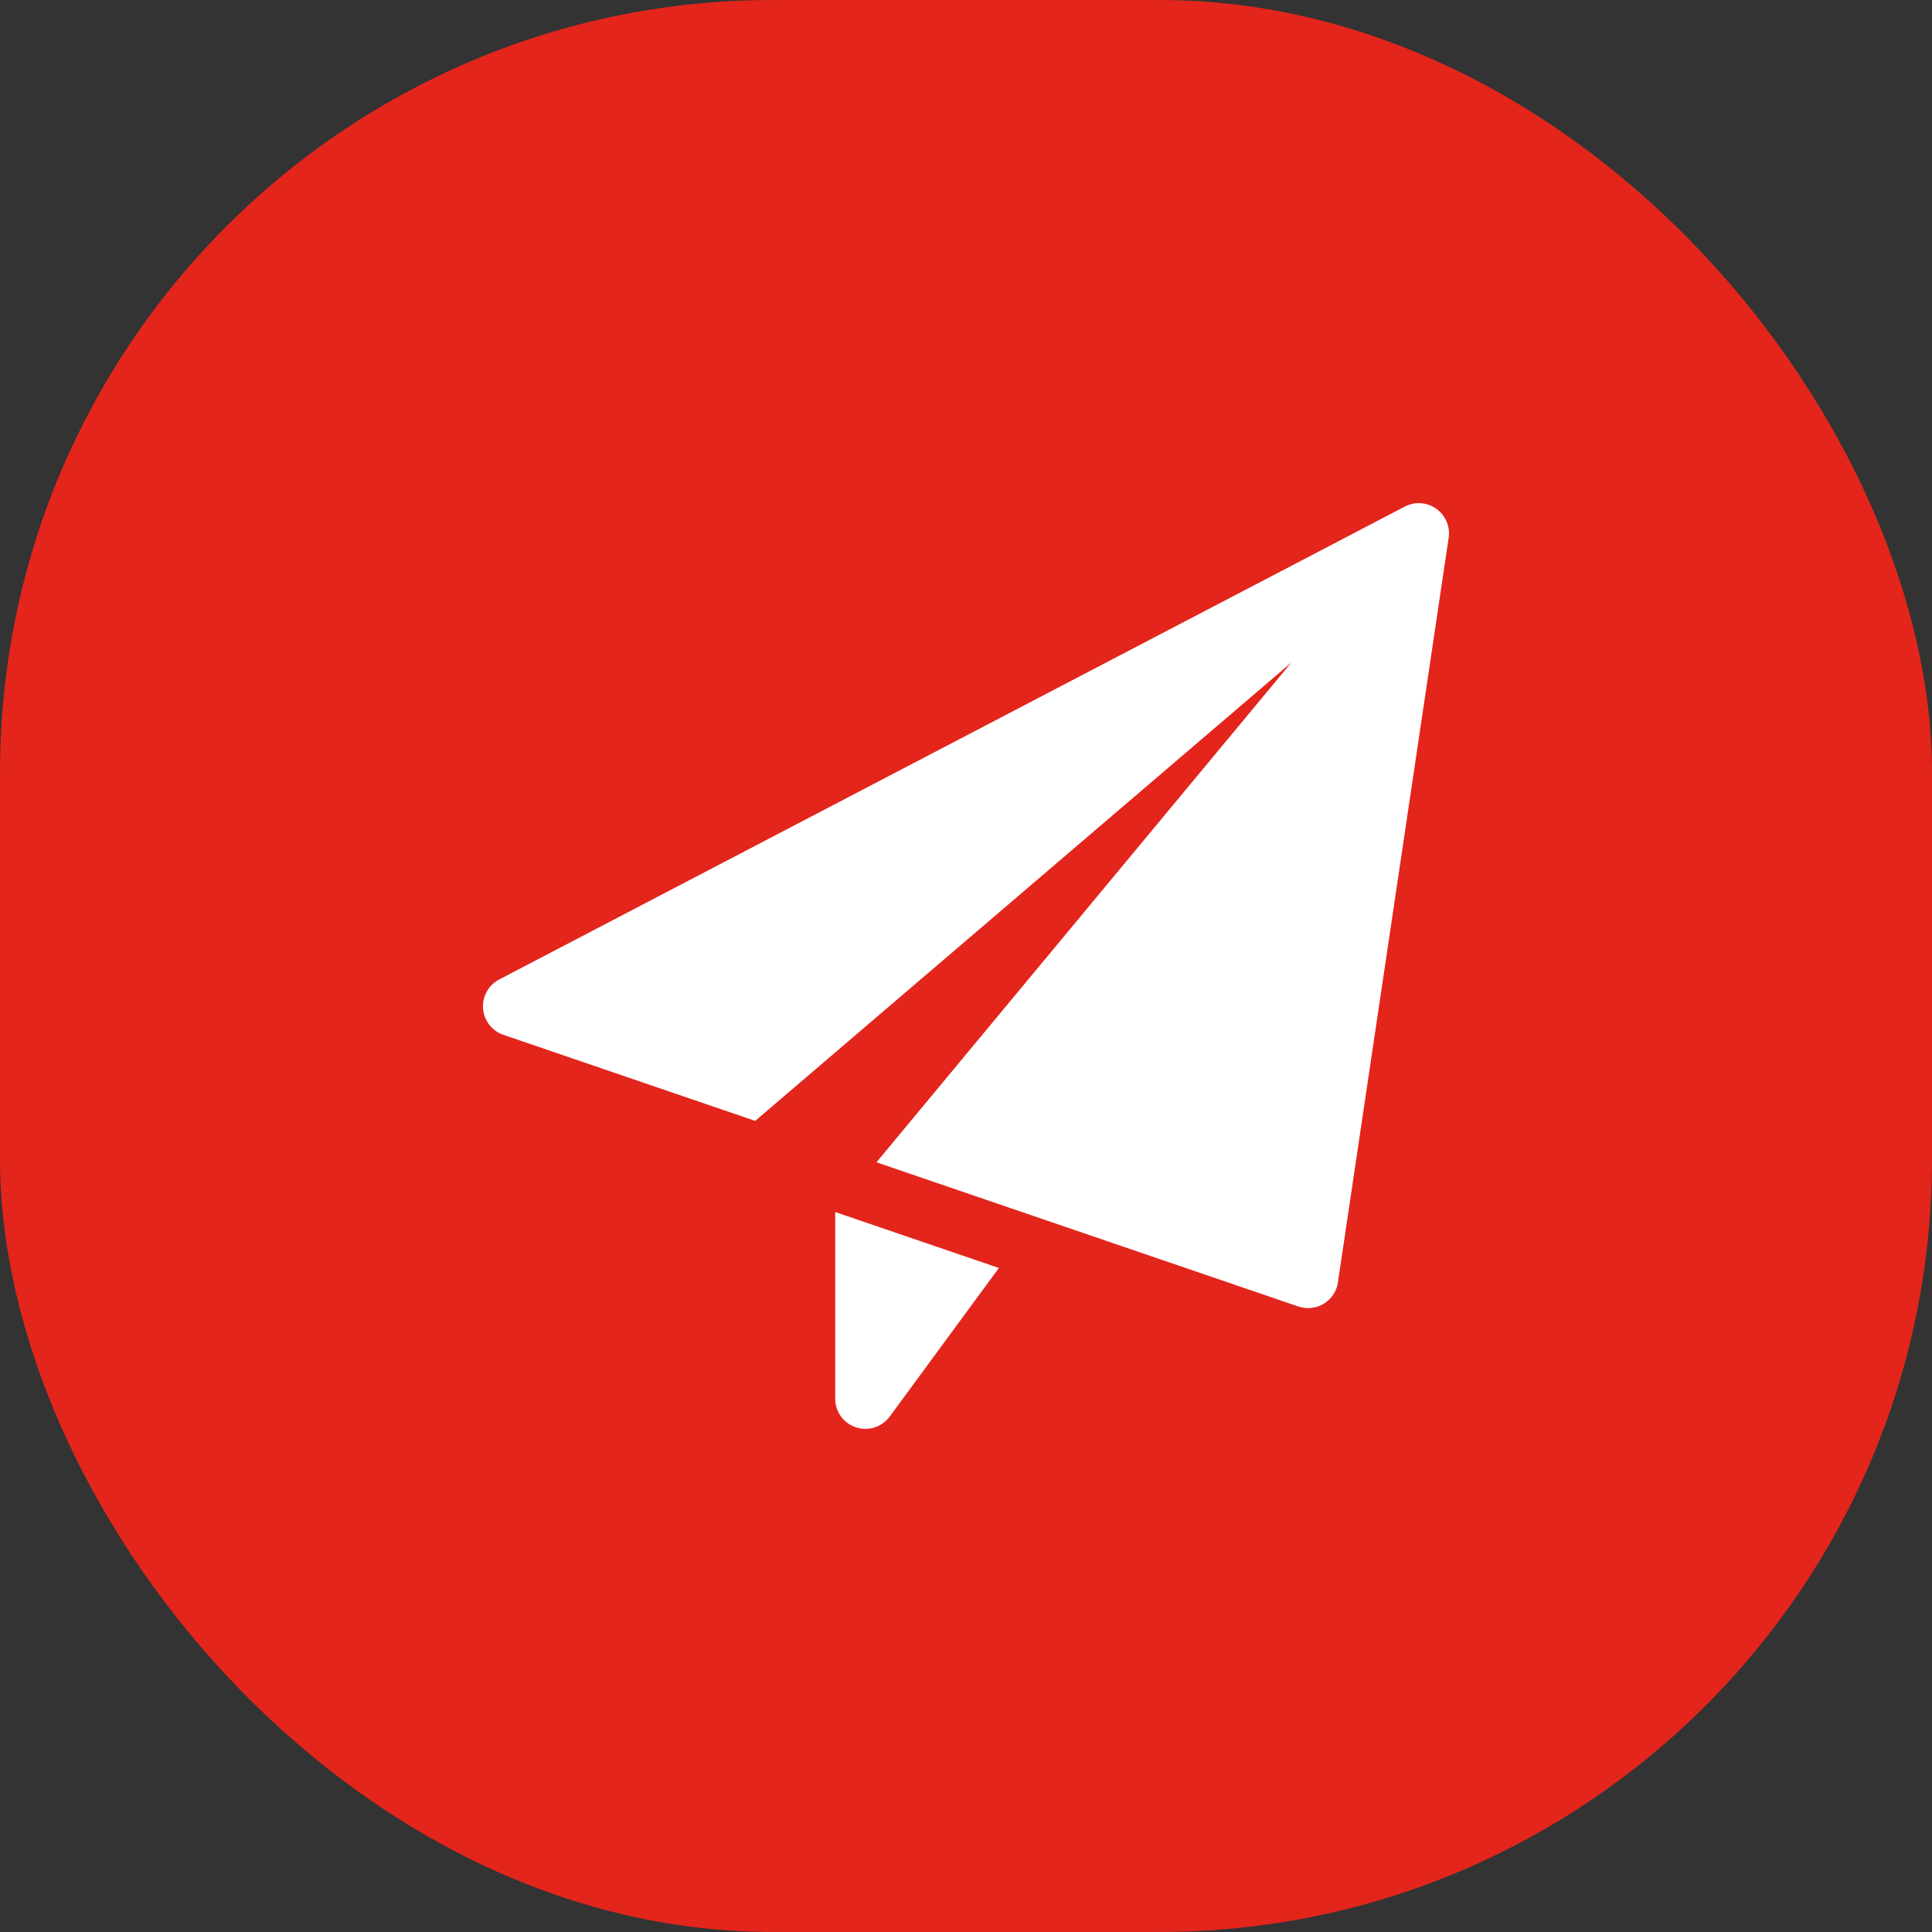
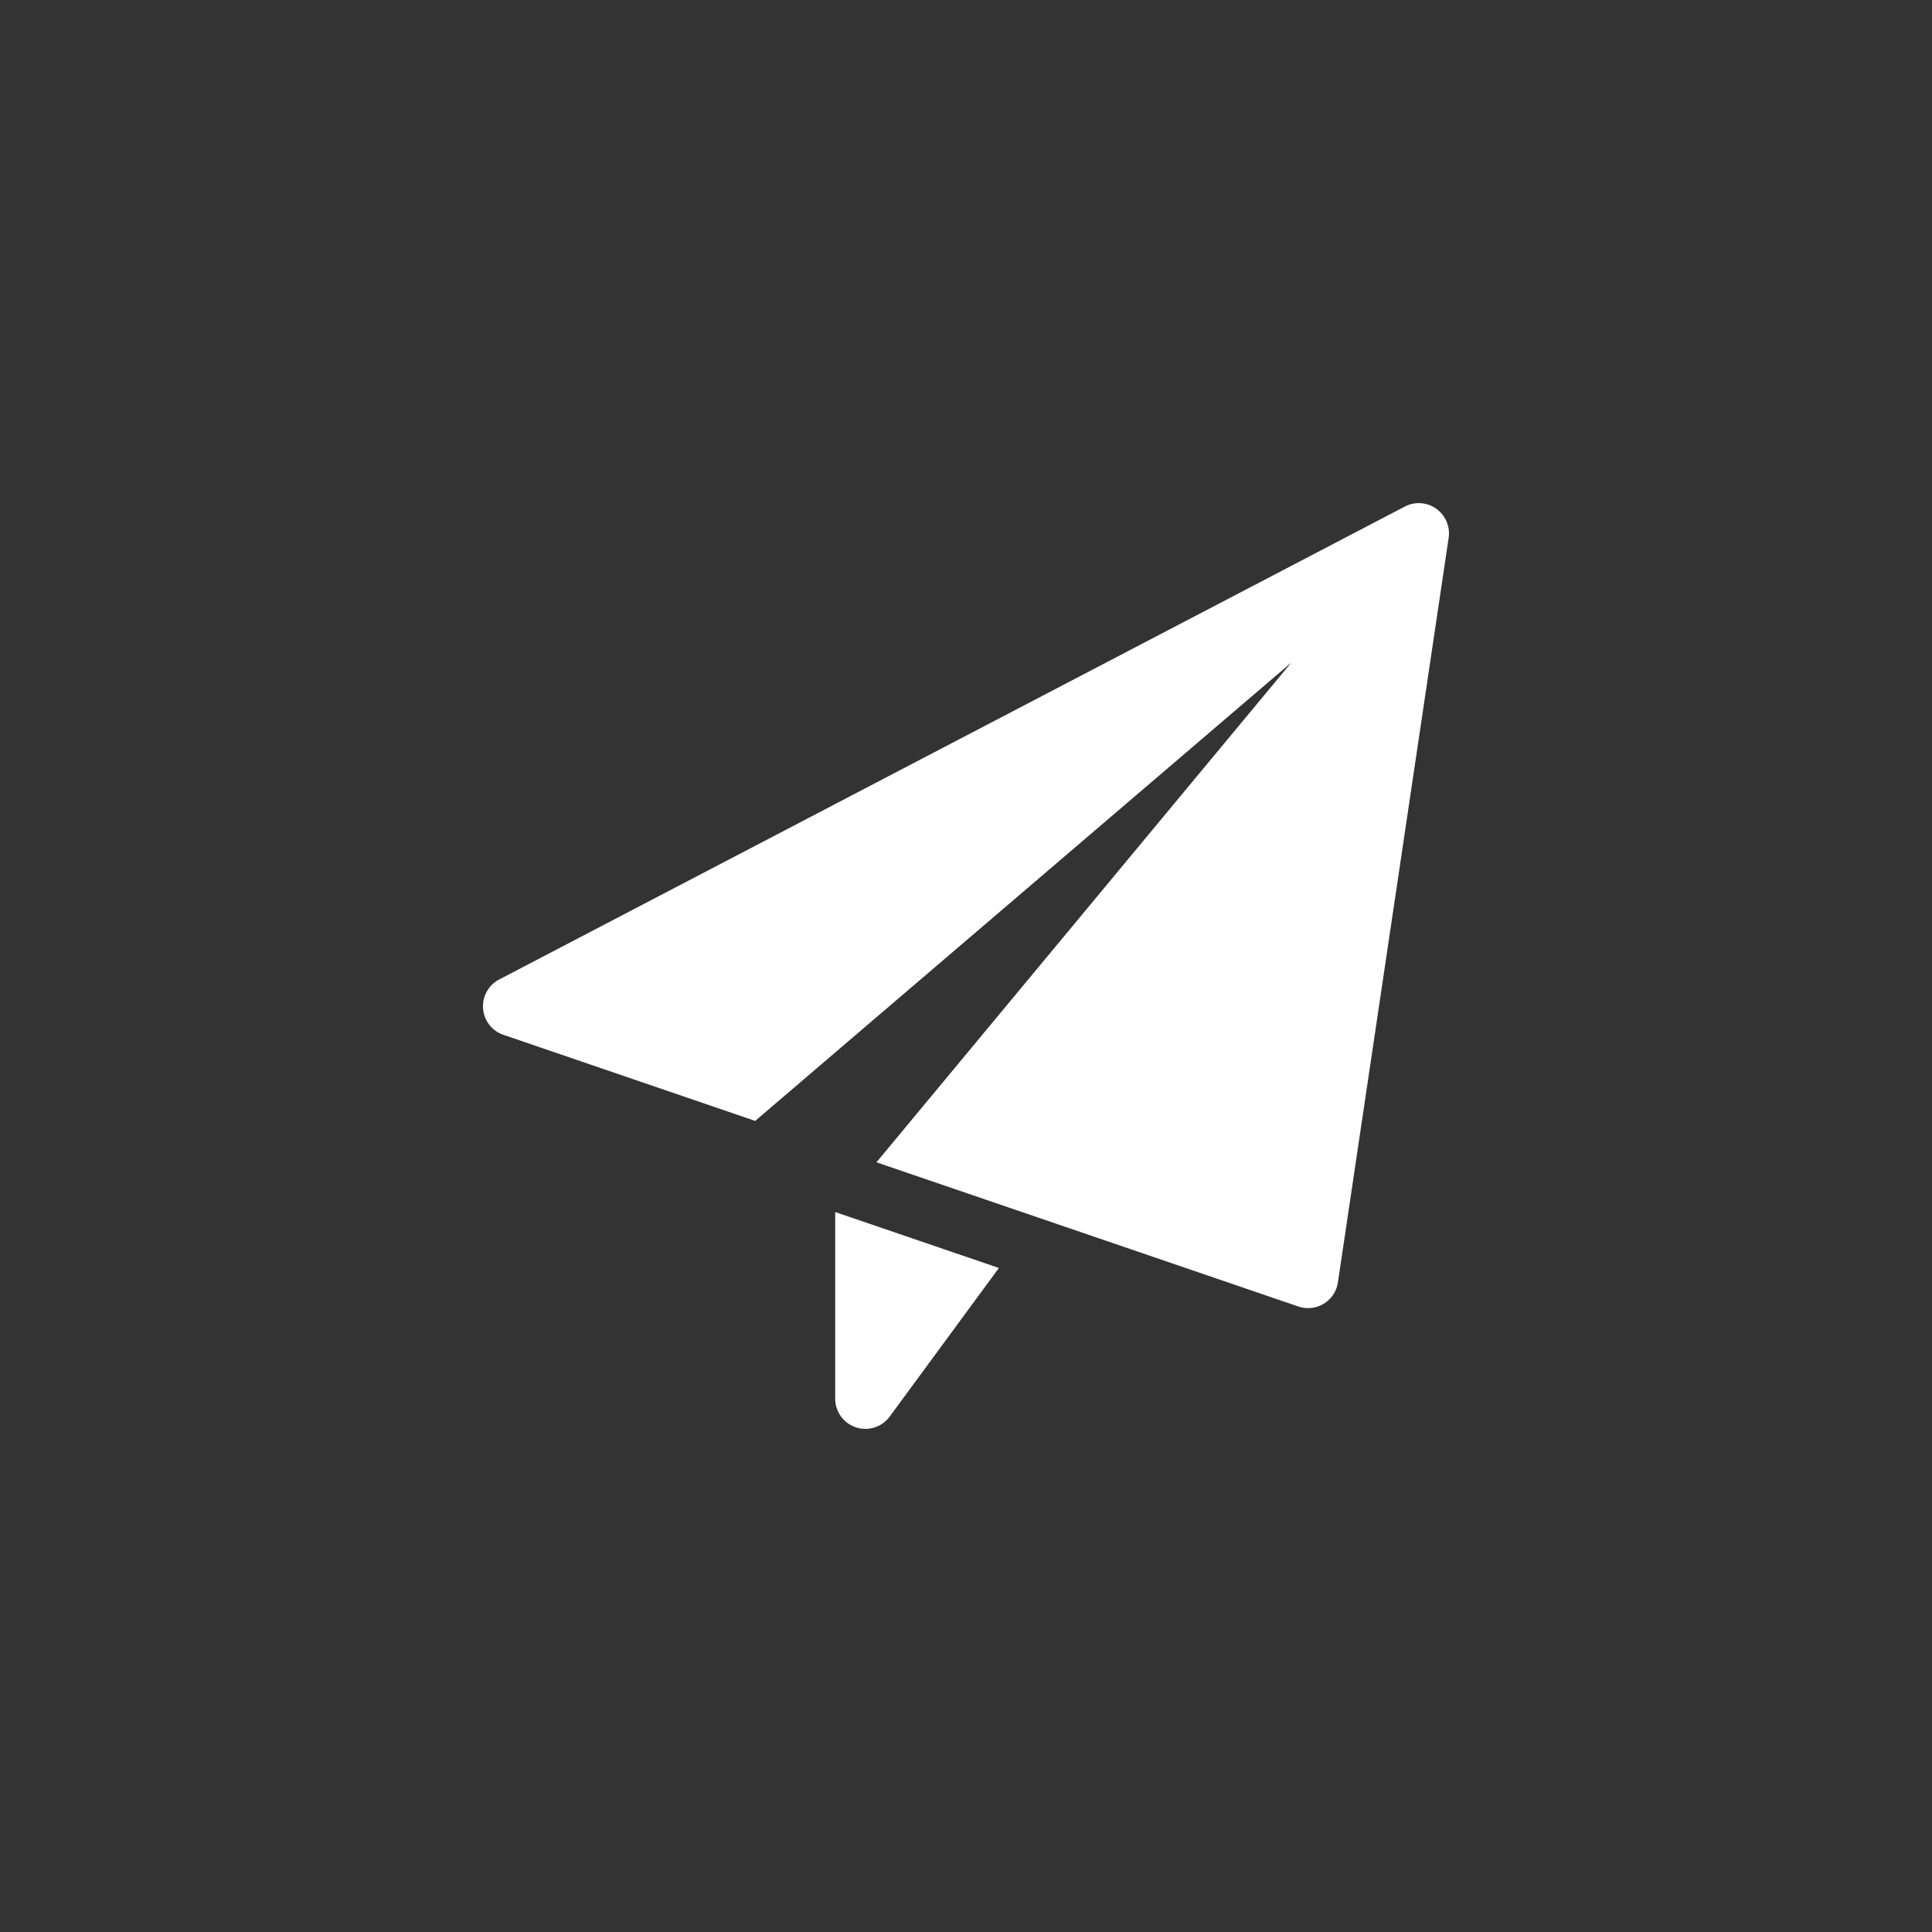
<svg xmlns="http://www.w3.org/2000/svg" width="40" height="40" viewBox="0 0 40 40">
  <rect x="0" y="0" width="40" height="40" fill="#333333" stroke="none" />
  <defs>
    <style>.a{fill:#e3251c;}.b{fill:#fff;}</style>
  </defs>
-   <rect class="a" width="40" height="40" rx="16" />
  <g transform="translate(10 10.417)">
    <path class="b" d="M8.75,17.612v3.865a.625.625,0,0,0,1.128.37l2.261-3.077Z" transform="translate(-1.458 -2.935)" />
    <path class="b" d="M19.737.116a.625.625,0,0,0-.652-.045L.336,9.862a.625.625,0,0,0,.087,1.146L5.635,12.79,16.736,3.3,8.146,13.647l8.736,2.986a.639.639,0,0,0,.2.033.624.624,0,0,0,.618-.532L19.993.717a.626.626,0,0,0-.256-.6Z" transform="translate(0)" />
  </g>
</svg>